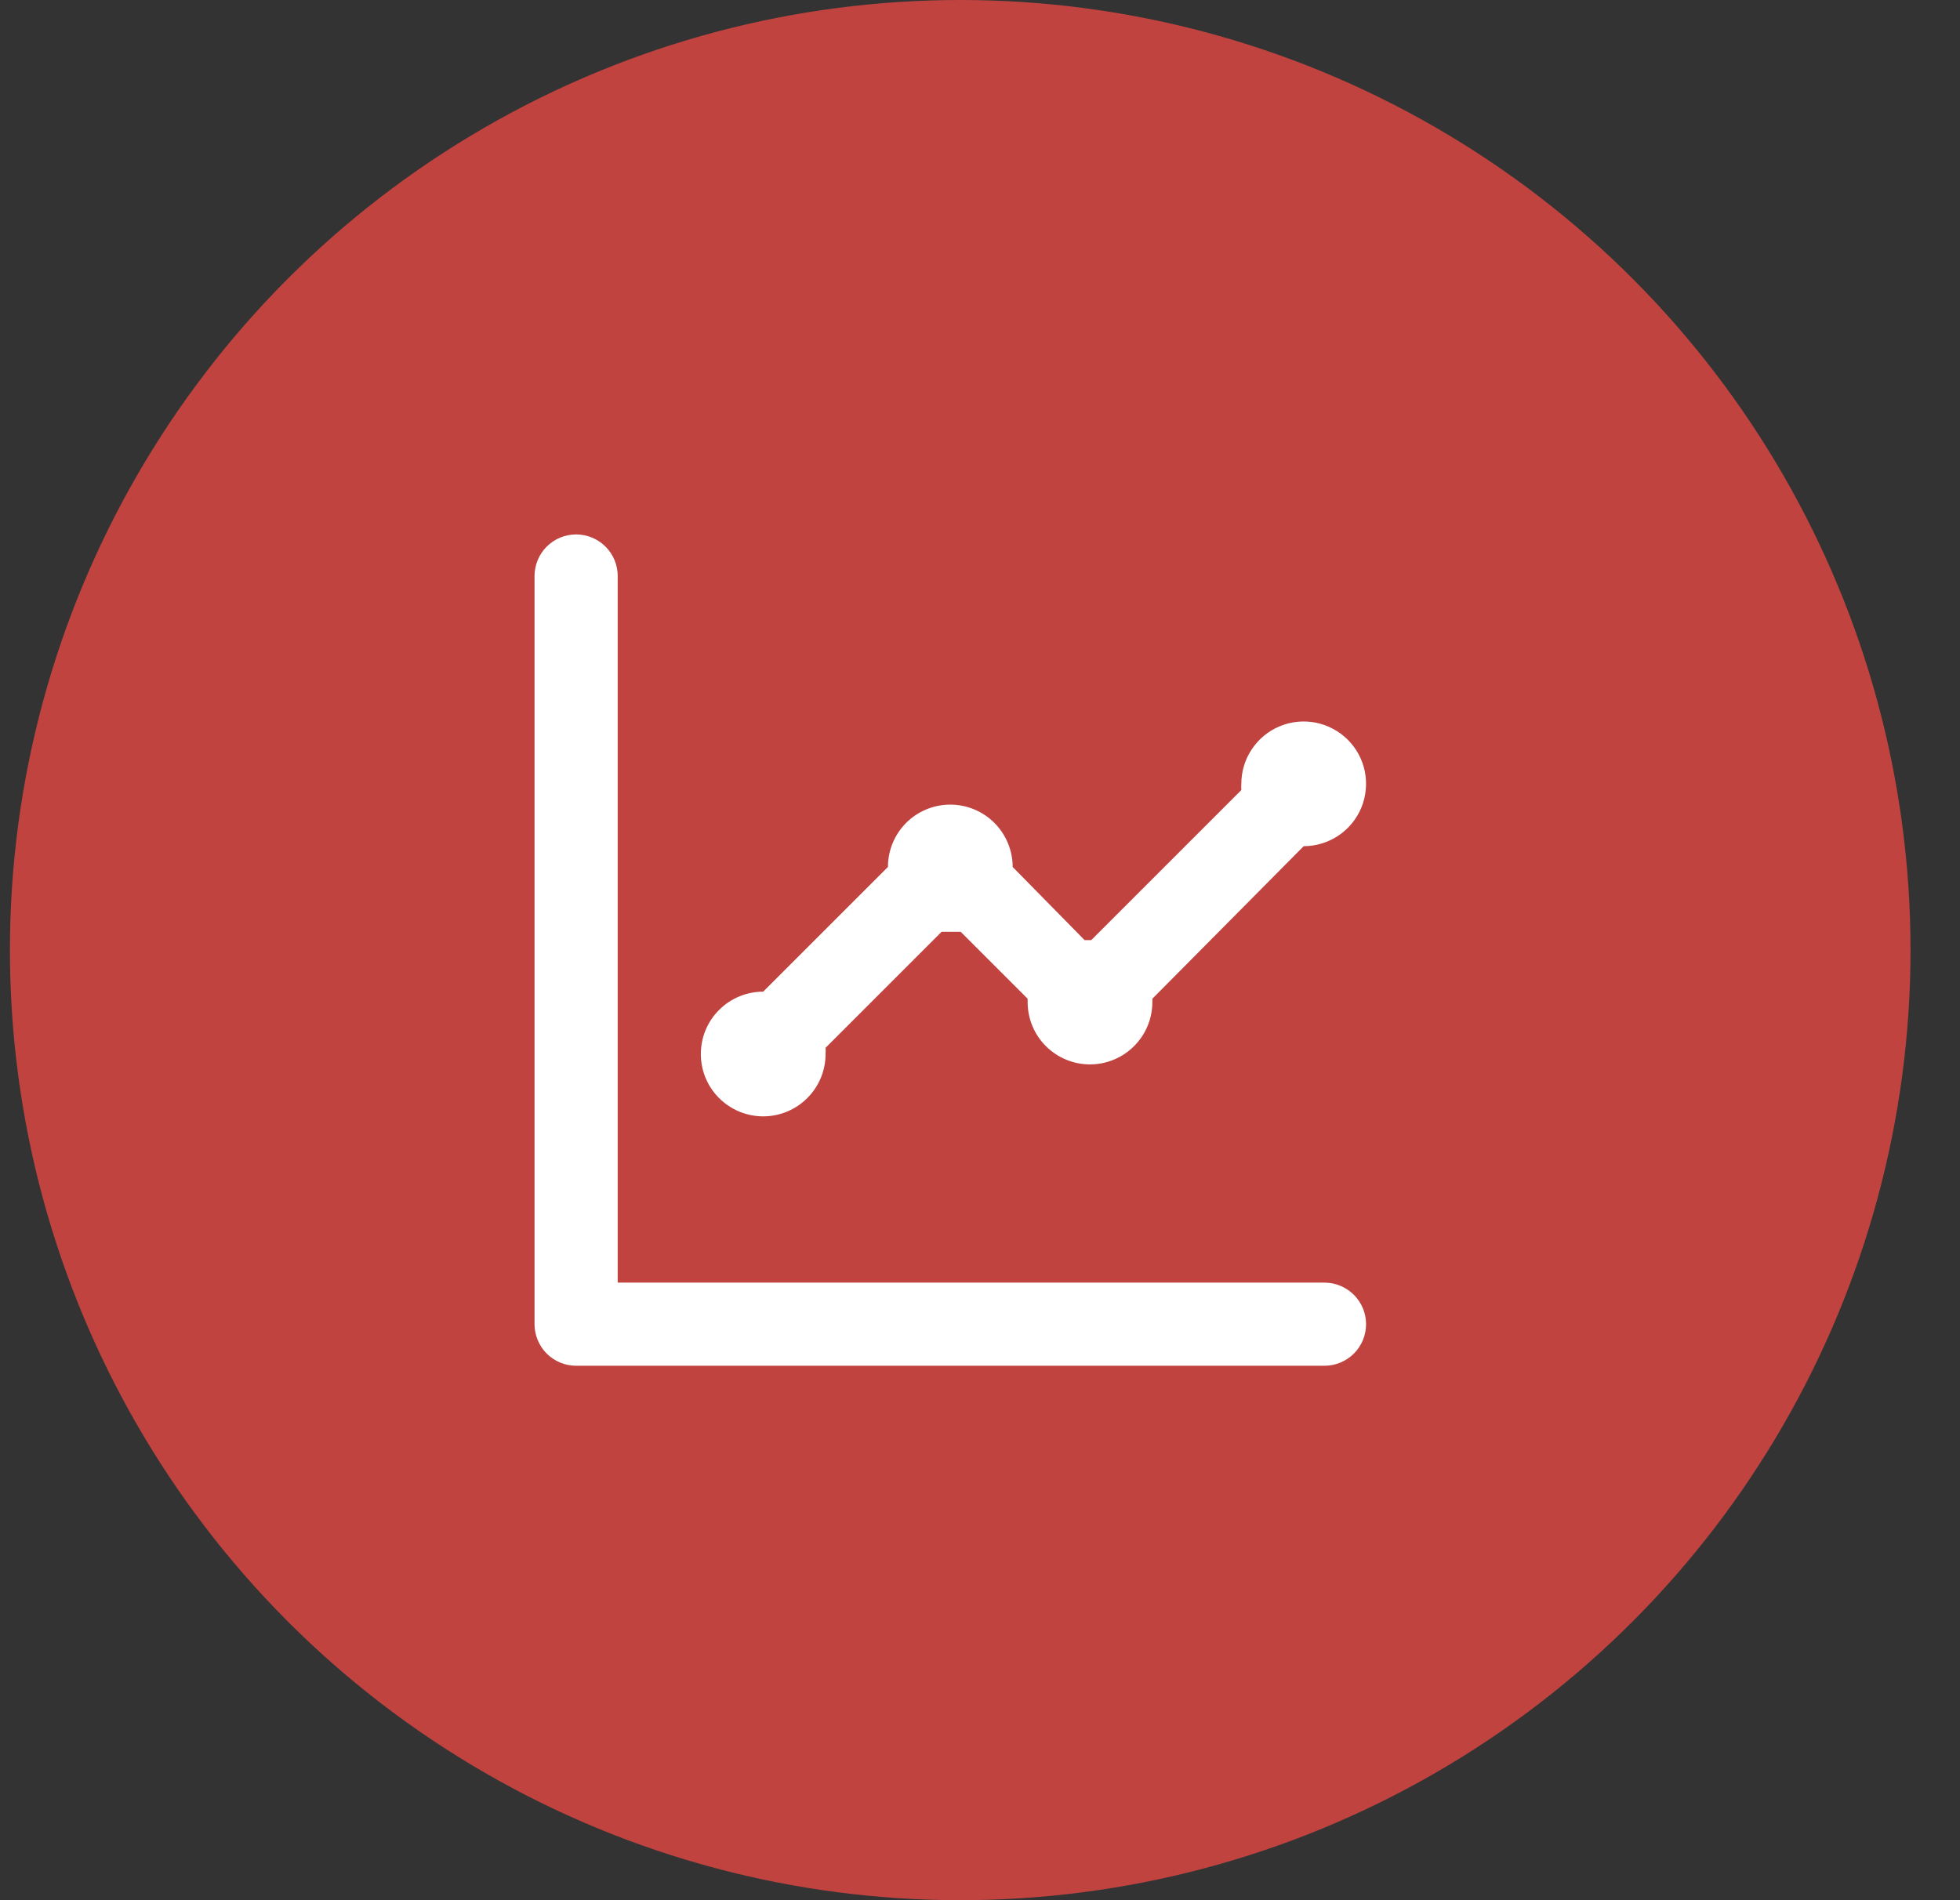
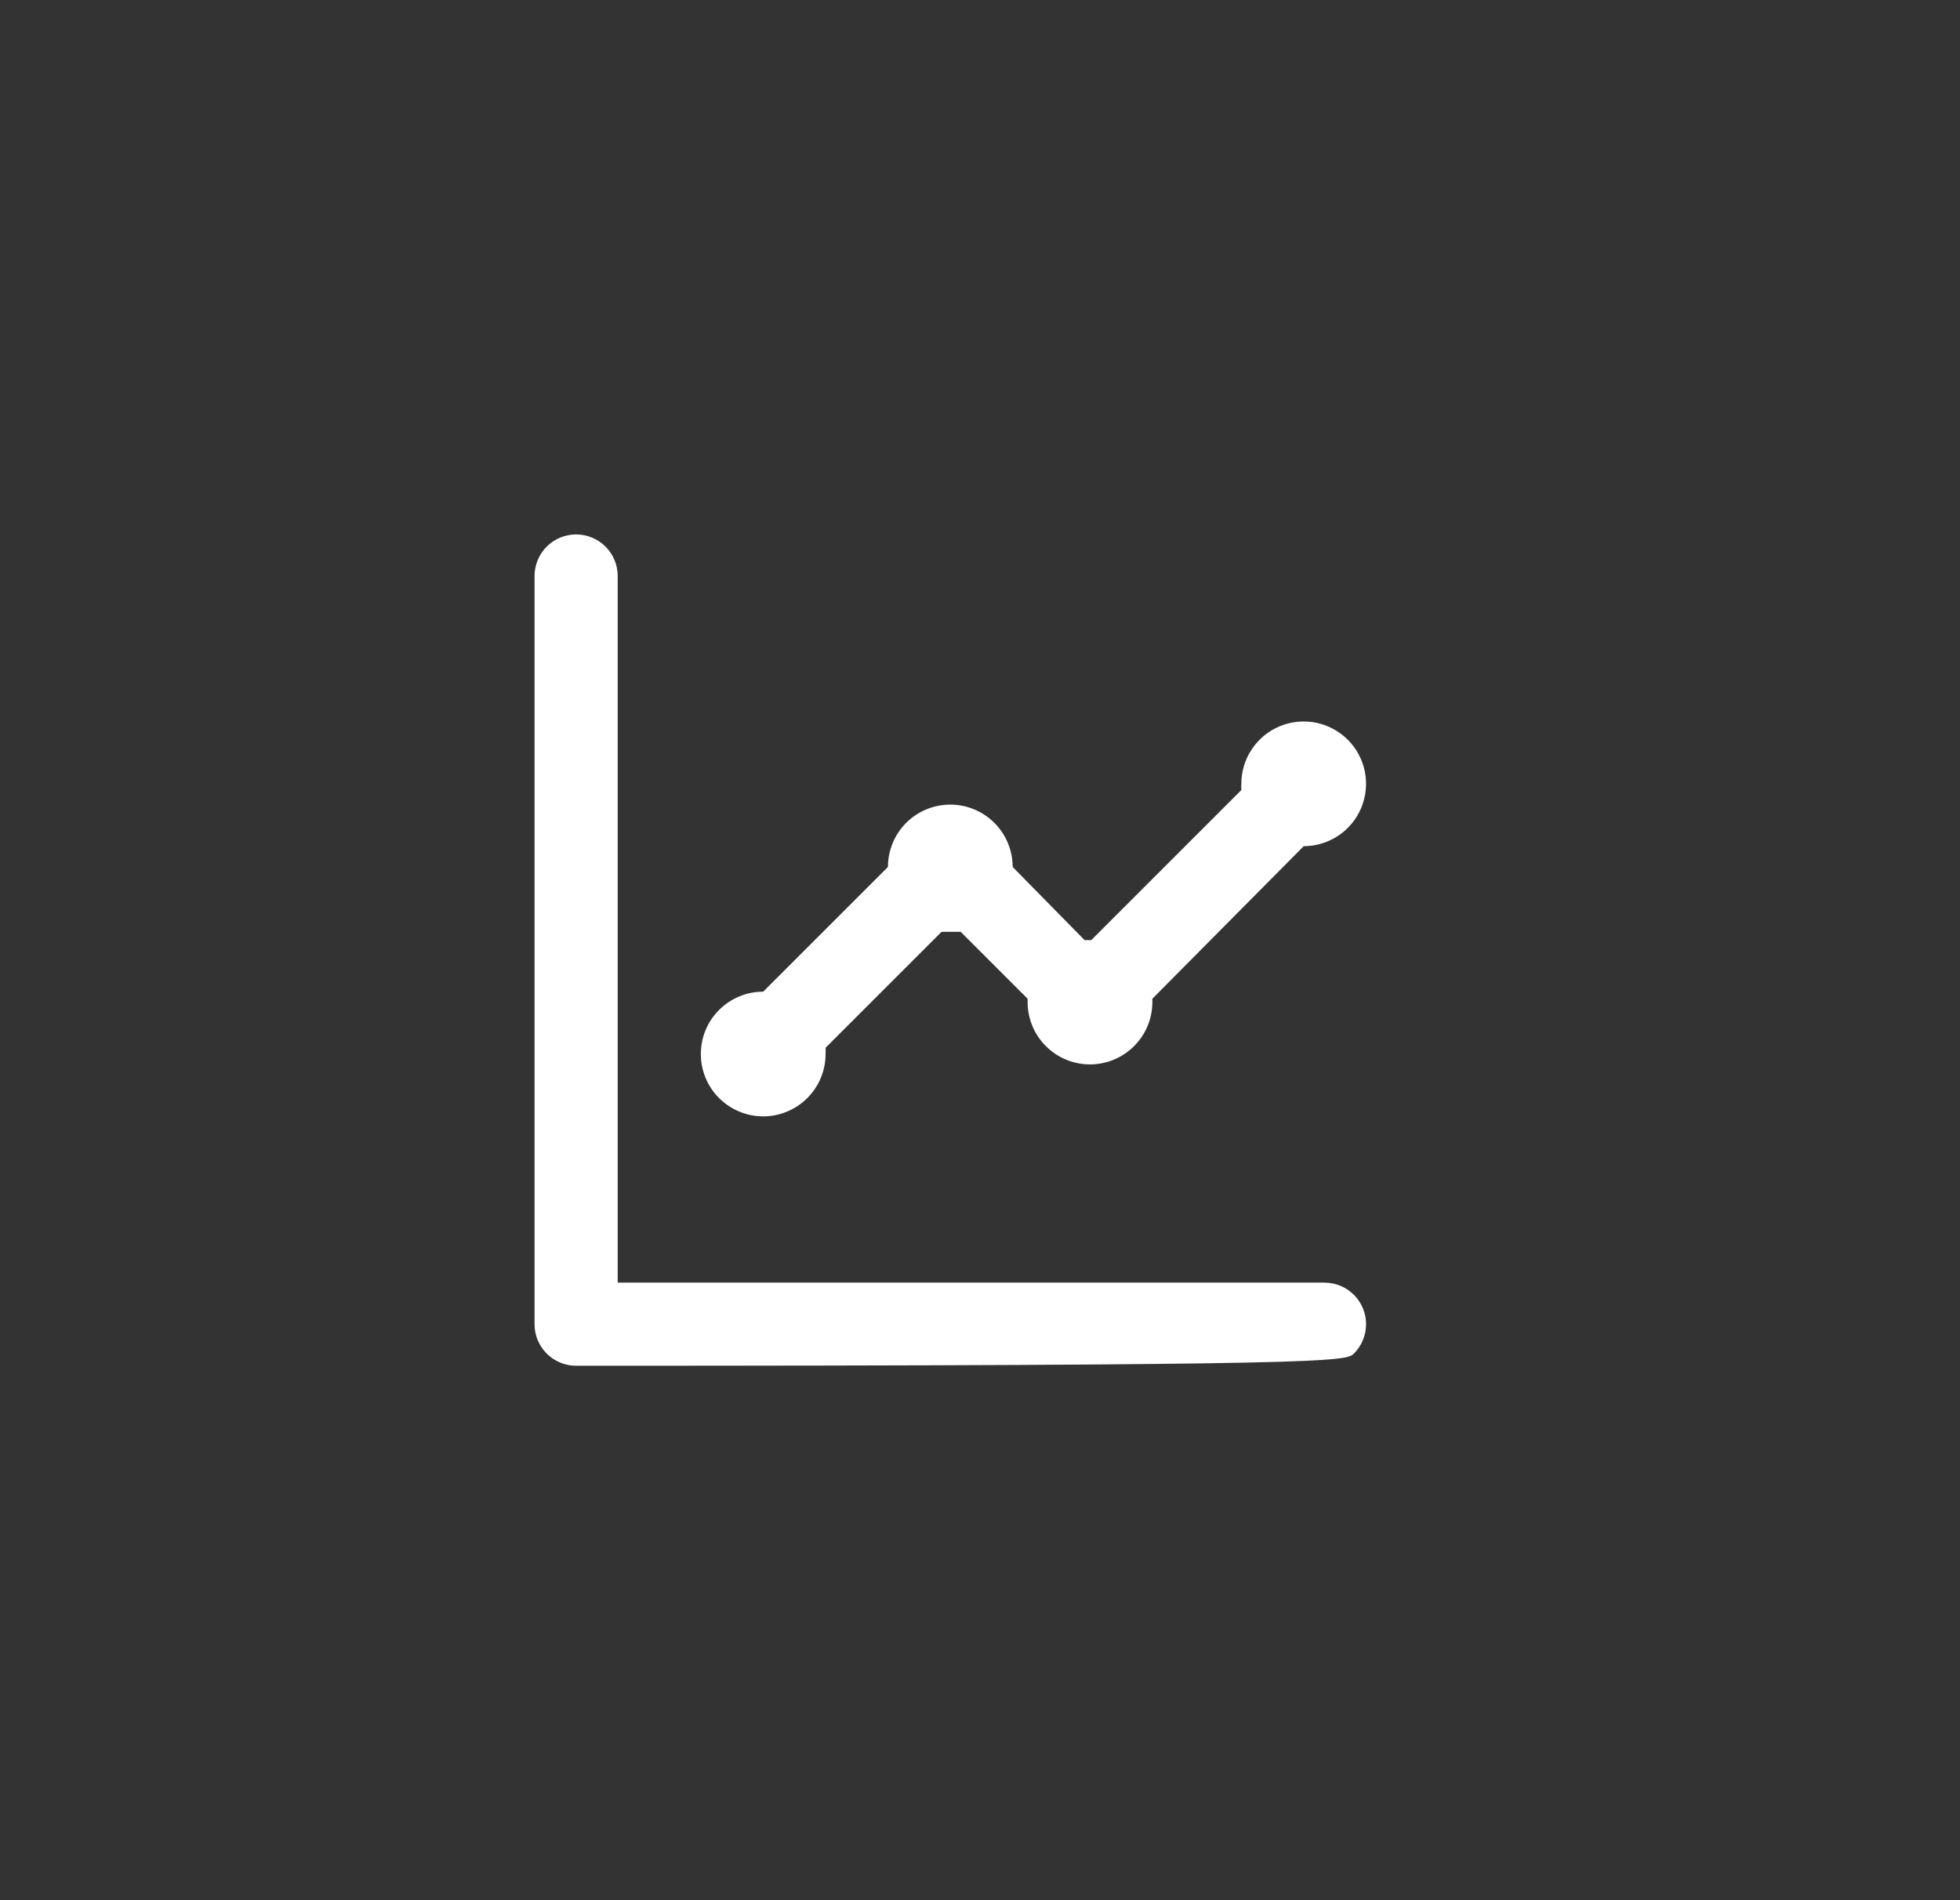
<svg xmlns="http://www.w3.org/2000/svg" width="33" height="32" viewBox="0 0 33 32" fill="none">
  <rect x="0" y="0" width="33" height="32" fill="#333333" stroke="none" />
-   <circle cx="16.167" cy="16" r="16" fill="#C04340" />
-   <path d="M12.85 18.8C13.128 18.8 13.395 18.689 13.592 18.492C13.789 18.296 13.9 18.029 13.9 17.75C13.902 17.715 13.902 17.68 13.9 17.645L15.853 15.692H16.175L17.302 16.819V16.875C17.302 17.154 17.412 17.421 17.609 17.617C17.806 17.814 18.073 17.925 18.352 17.925C18.63 17.925 18.897 17.814 19.094 17.617C19.291 17.421 19.402 17.154 19.402 16.875V16.819L21.95 14.25C22.157 14.25 22.36 14.188 22.533 14.073C22.706 13.958 22.84 13.794 22.92 13.602C22.999 13.41 23.02 13.199 22.98 12.995C22.939 12.791 22.839 12.604 22.692 12.457C22.545 12.311 22.358 12.211 22.155 12.17C21.951 12.13 21.74 12.15 21.548 12.23C21.356 12.309 21.192 12.444 21.077 12.617C20.961 12.789 20.9 12.992 20.9 13.2C20.897 13.235 20.897 13.27 20.9 13.305L18.373 15.832H18.261L17.05 14.6C17.05 14.322 16.939 14.055 16.742 13.857C16.545 13.661 16.278 13.55 16 13.55C15.721 13.55 15.454 13.661 15.257 13.857C15.06 14.055 14.95 14.322 14.95 14.6L12.85 16.7C12.571 16.7 12.304 16.811 12.107 17.008C11.91 17.204 11.8 17.471 11.8 17.75C11.8 18.029 11.91 18.296 12.107 18.492C12.304 18.689 12.571 18.8 12.85 18.8ZM22.3 21.6H10.4V9.7C10.4 9.514 10.326 9.336 10.195 9.205C10.063 9.074 9.885 9 9.7 9C9.514 9 9.336 9.074 9.205 9.205C9.074 9.336 9 9.514 9 9.7V22.3C9 22.486 9.074 22.664 9.205 22.795C9.336 22.926 9.514 23 9.7 23H22.3C22.485 23 22.663 22.926 22.795 22.795C22.926 22.664 23 22.486 23 22.3C23 22.114 22.926 21.936 22.795 21.805C22.663 21.674 22.485 21.6 22.3 21.6Z" fill="white" />
+   <path d="M12.85 18.8C13.128 18.8 13.395 18.689 13.592 18.492C13.789 18.296 13.9 18.029 13.9 17.75C13.902 17.715 13.902 17.68 13.9 17.645L15.853 15.692H16.175L17.302 16.819V16.875C17.302 17.154 17.412 17.421 17.609 17.617C17.806 17.814 18.073 17.925 18.352 17.925C18.63 17.925 18.897 17.814 19.094 17.617C19.291 17.421 19.402 17.154 19.402 16.875V16.819L21.95 14.25C22.157 14.25 22.36 14.188 22.533 14.073C22.706 13.958 22.84 13.794 22.92 13.602C22.999 13.41 23.02 13.199 22.98 12.995C22.939 12.791 22.839 12.604 22.692 12.457C22.545 12.311 22.358 12.211 22.155 12.17C21.951 12.13 21.74 12.15 21.548 12.23C21.356 12.309 21.192 12.444 21.077 12.617C20.961 12.789 20.9 12.992 20.9 13.2C20.897 13.235 20.897 13.27 20.9 13.305L18.373 15.832H18.261L17.05 14.6C17.05 14.322 16.939 14.055 16.742 13.857C16.545 13.661 16.278 13.55 16 13.55C15.721 13.55 15.454 13.661 15.257 13.857C15.06 14.055 14.95 14.322 14.95 14.6L12.85 16.7C12.571 16.7 12.304 16.811 12.107 17.008C11.91 17.204 11.8 17.471 11.8 17.75C11.8 18.029 11.91 18.296 12.107 18.492C12.304 18.689 12.571 18.8 12.85 18.8ZM22.3 21.6H10.4V9.7C10.4 9.514 10.326 9.336 10.195 9.205C10.063 9.074 9.885 9 9.7 9C9.514 9 9.336 9.074 9.205 9.205C9.074 9.336 9 9.514 9 9.7V22.3C9 22.486 9.074 22.664 9.205 22.795C9.336 22.926 9.514 23 9.7 23C22.485 23 22.663 22.926 22.795 22.795C22.926 22.664 23 22.486 23 22.3C23 22.114 22.926 21.936 22.795 21.805C22.663 21.674 22.485 21.6 22.3 21.6Z" fill="white" />
</svg>